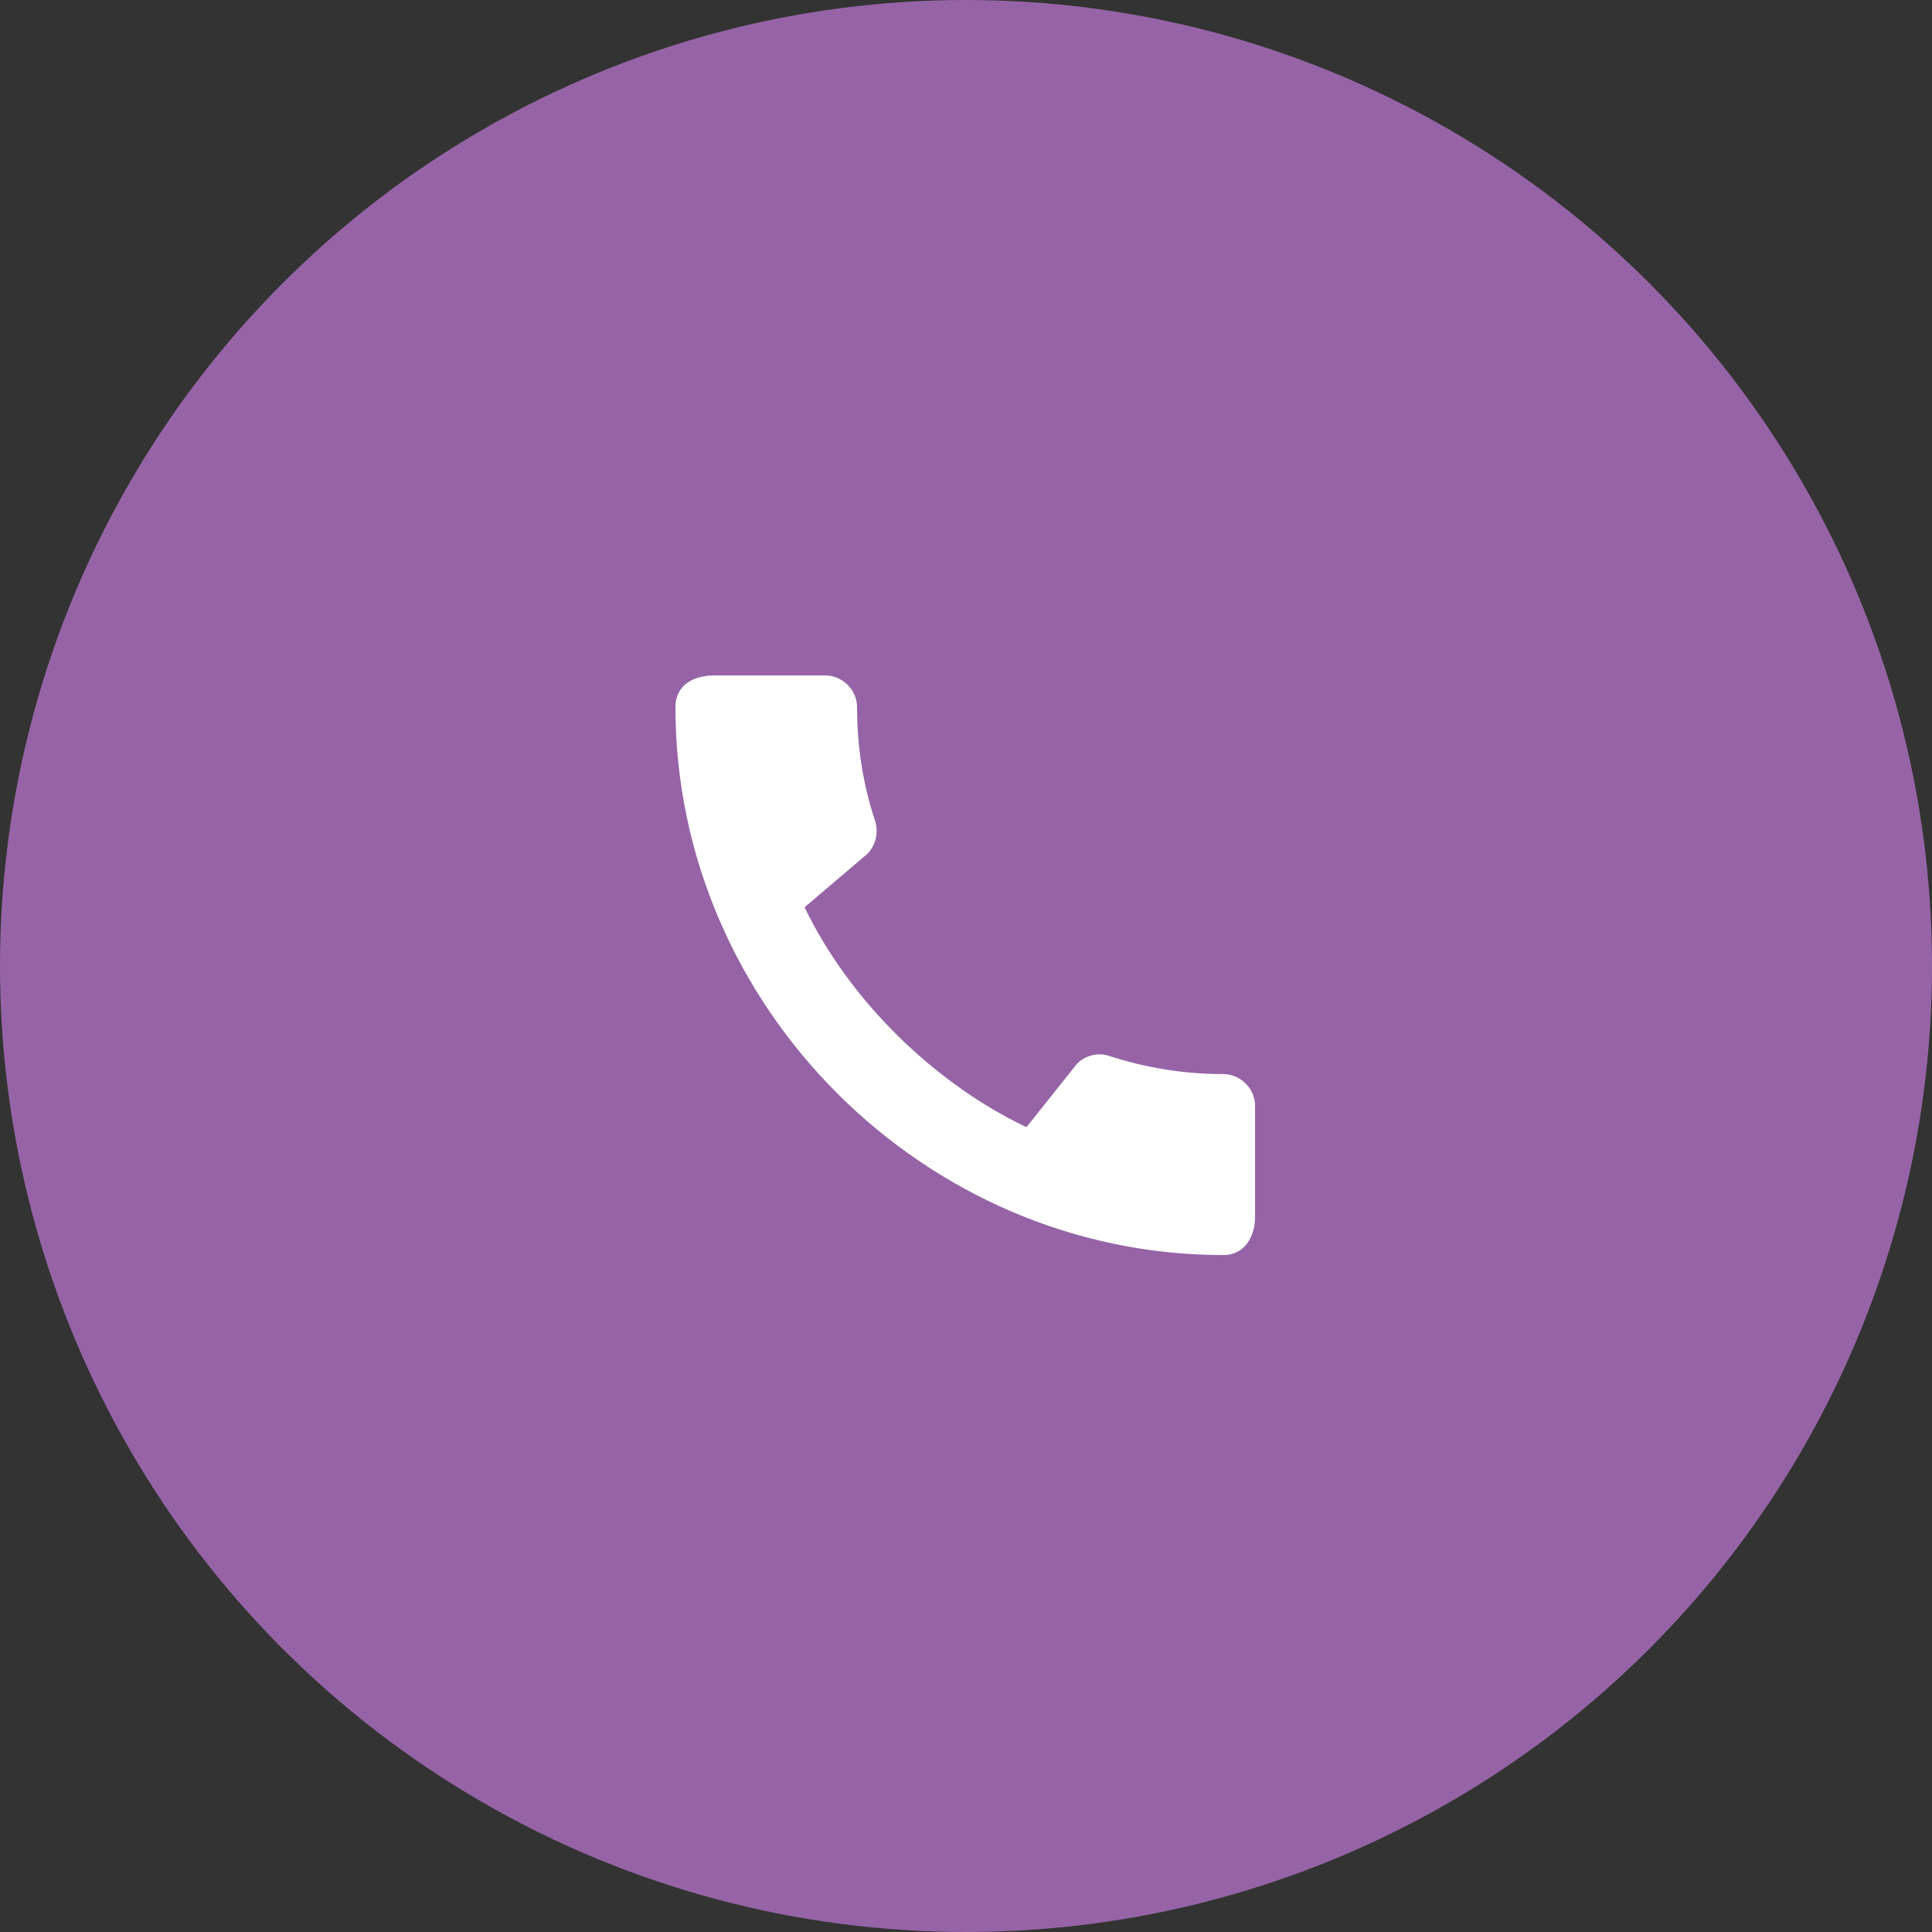
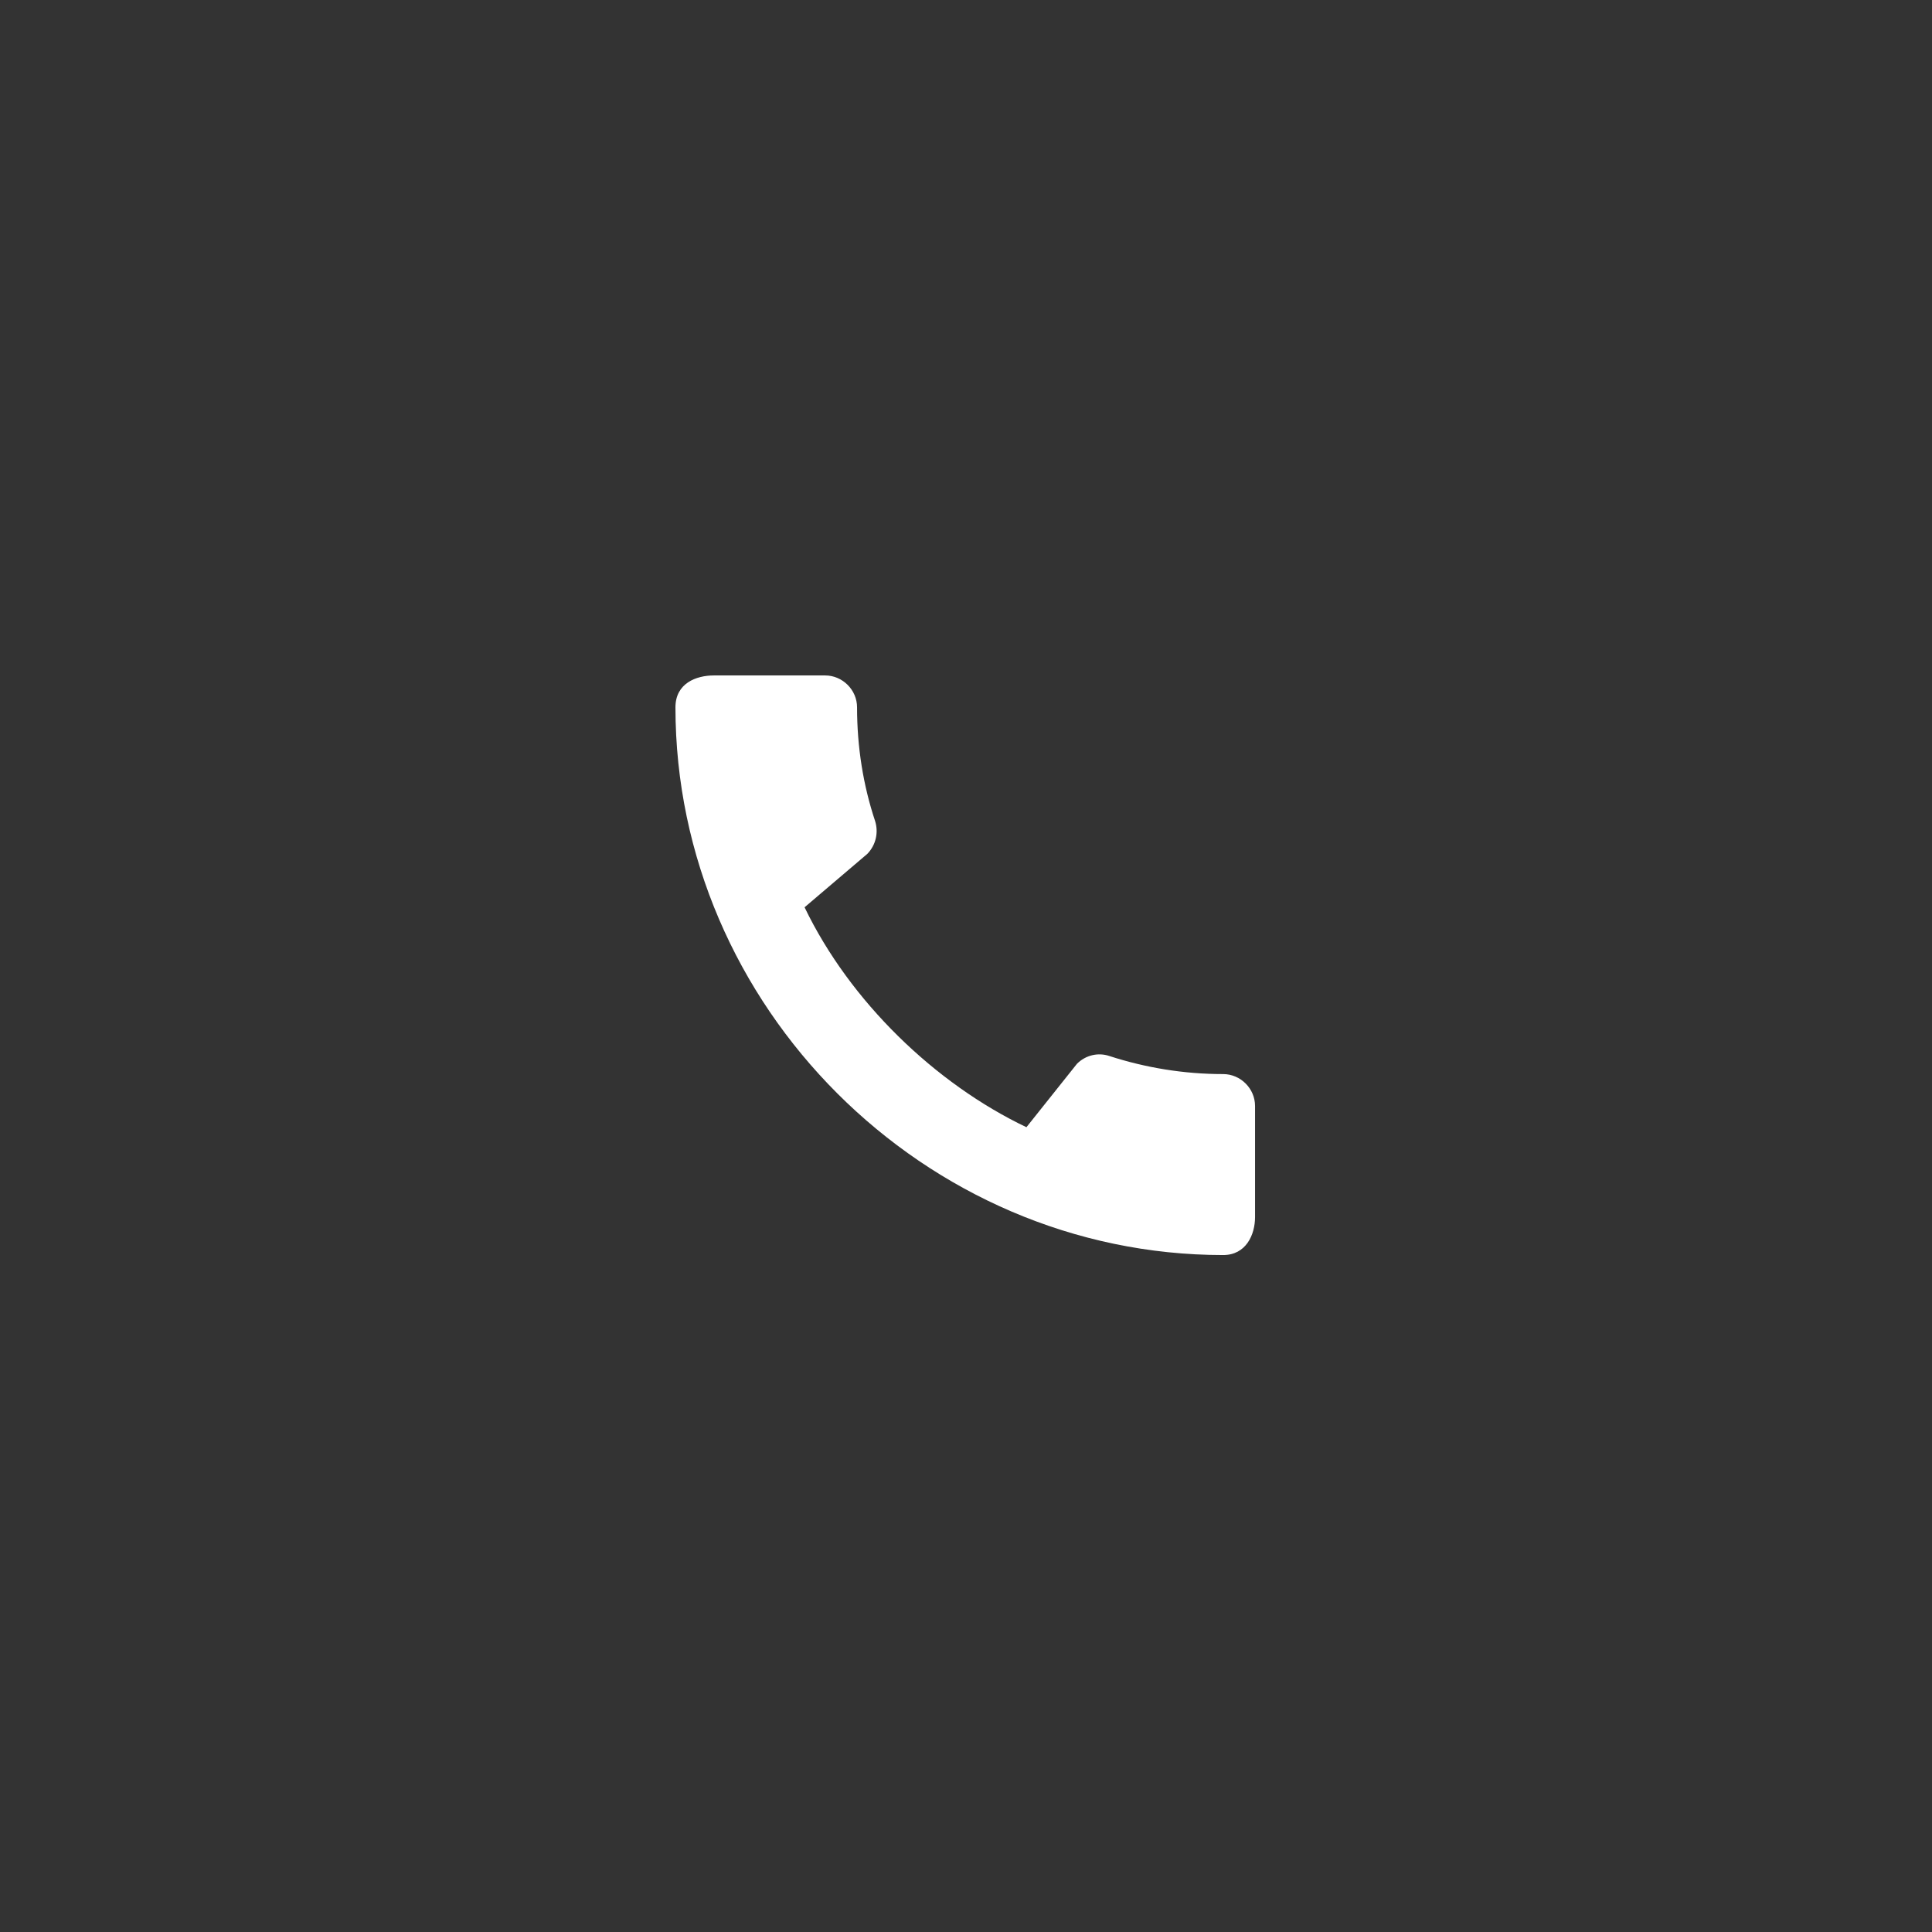
<svg xmlns="http://www.w3.org/2000/svg" width="36" height="36" viewBox="0 0 36 36" fill="none">
  <rect x="0" y="0" width="36" height="36" fill="#333333" stroke="none" />
-   <circle cx="18" cy="18" r="18" fill="#9664A6" />
  <path d="M22.792 20.014C22.054 20.014 21.34 19.894 20.674 19.678C20.464 19.606 20.23 19.66 20.068 19.822L19.126 21.004C17.428 20.194 15.838 18.664 14.992 16.906L16.162 15.91C16.324 15.742 16.372 15.508 16.306 15.298C16.084 14.632 15.97 13.918 15.97 13.18C15.97 12.856 15.7 12.586 15.376 12.586H13.3C12.976 12.586 12.586 12.73 12.586 13.18C12.586 18.754 17.224 23.386 22.792 23.386C23.218 23.386 23.386 23.008 23.386 22.678V20.608C23.386 20.284 23.116 20.014 22.792 20.014Z" fill="white" />
</svg>